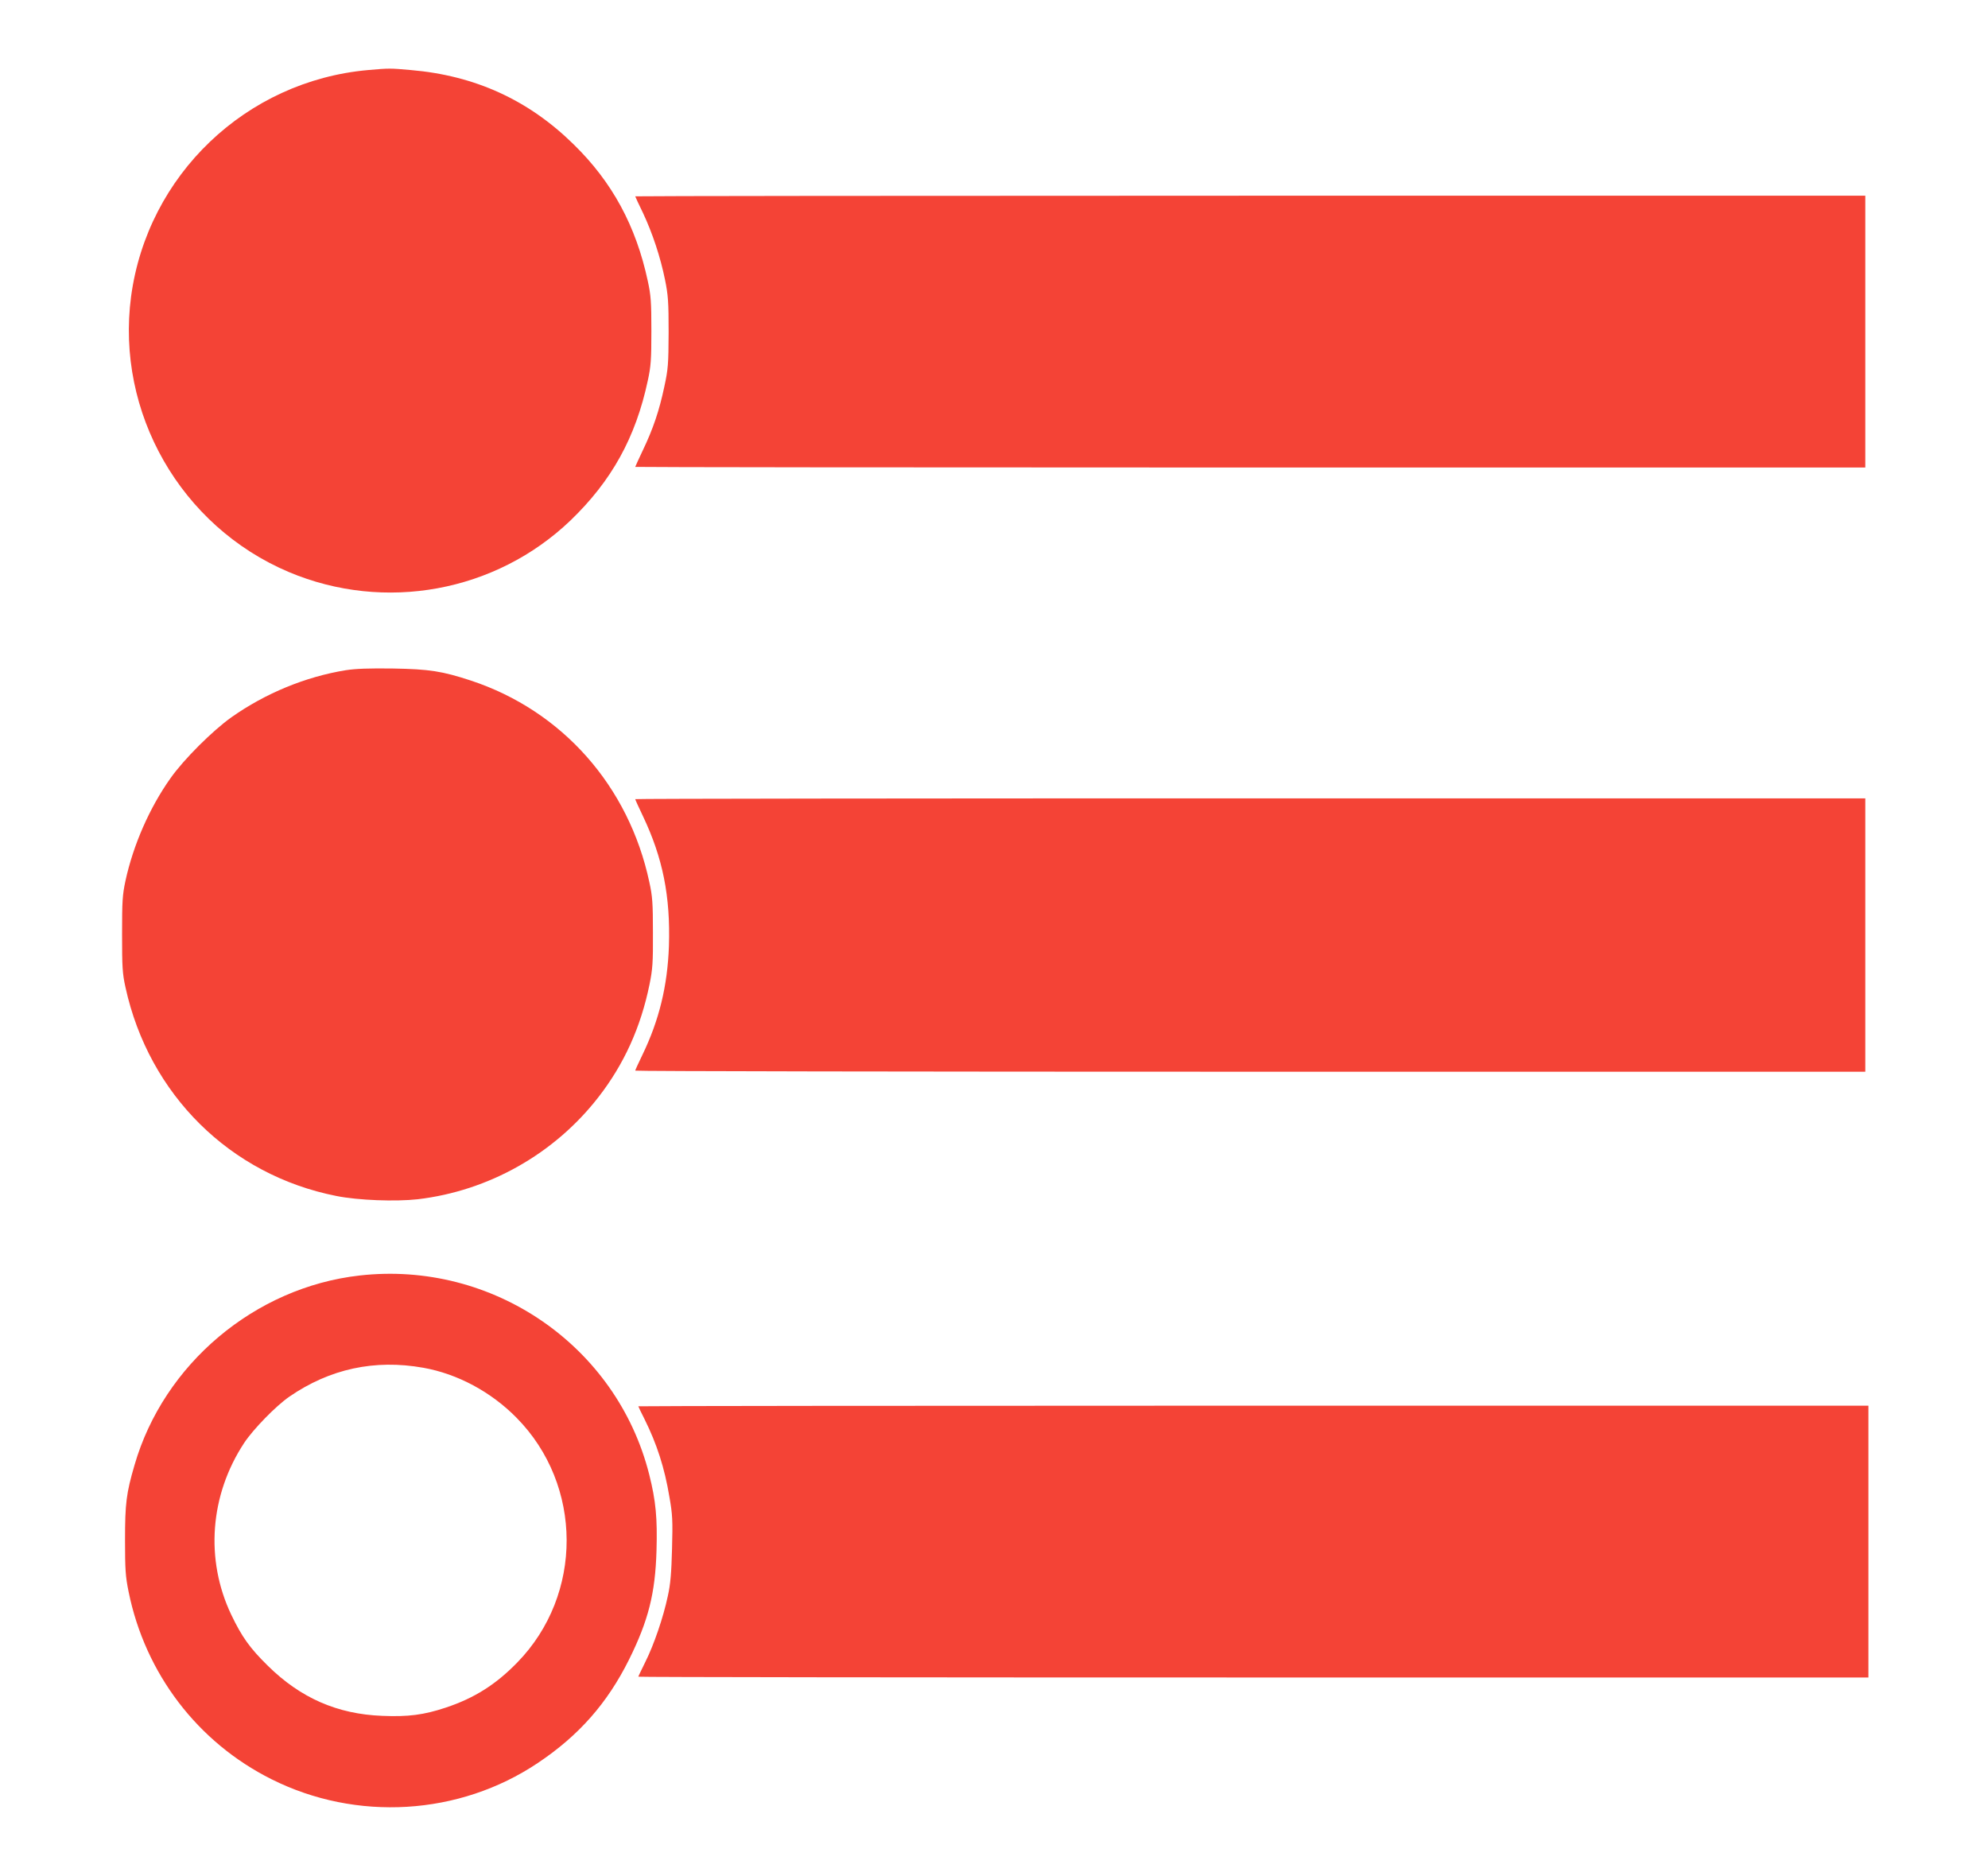
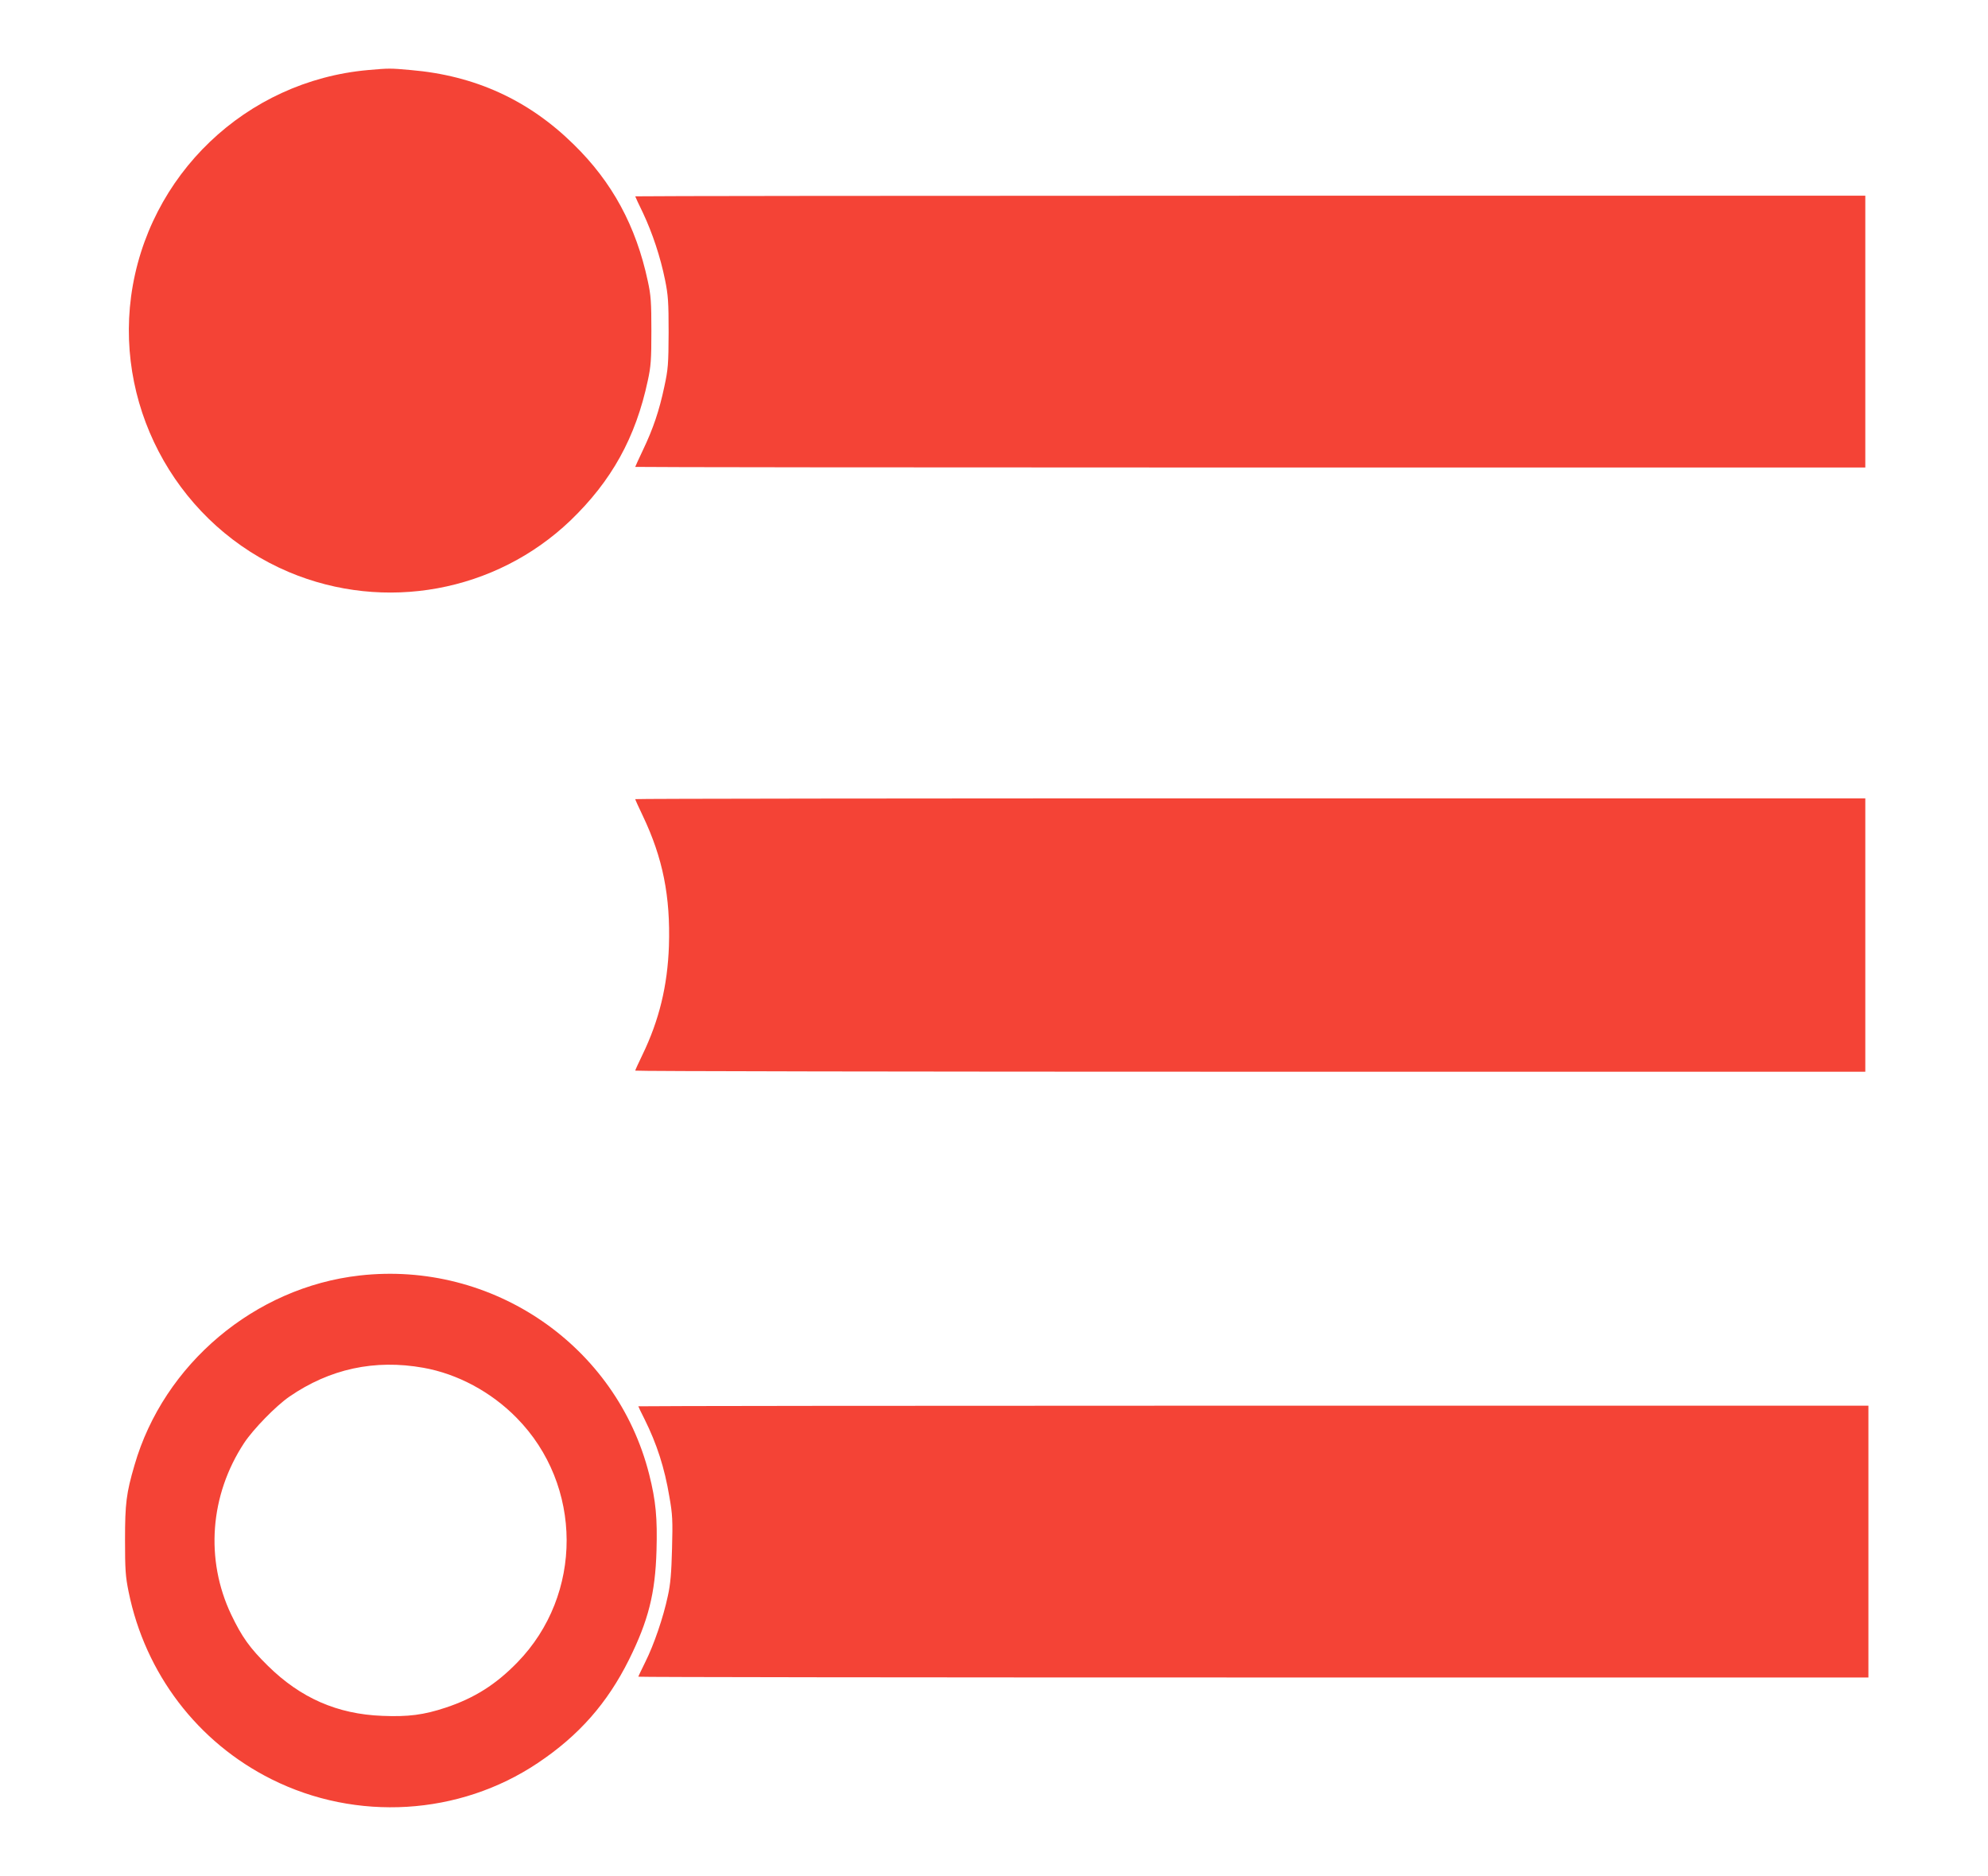
<svg xmlns="http://www.w3.org/2000/svg" version="1.0" width="1280pt" height="1208pt" viewBox="0 0 1280 1208" preserveAspectRatio="xMidYMid meet">
  <g transform="translate(0,1208) scale(0.1,-0.1)" fill="#f44336" stroke="none">
    <path d="M2370 11629 c-787 -70 -1421 -677 -1526 -1458 -99 -747 320 -1480 1016 -1774 617 -260 1331 -129 1813 332 265 255 420 534 498 901 20 91 23 135 23 320 0 185 -3 229 -23 320 -76 356 -230 639 -478 881 -291 286 -636 443 -1048 478 -133 12 -139 12 -275 0z" />
    <path d="M4090 10816 c0 -2 22 -50 50 -107 61 -130 112 -283 142 -431 20 -98 23 -142 23 -338 -1 -206 -3 -236 -28 -351 -32 -151 -71 -268 -138 -408 -27 -57 -49 -105 -49 -107 0 -2 1782 -4 3960 -4 l3960 0 0 875 0 875 -3960 0 c-2178 0 -3960 -2 -3960 -4z" />
-     <path d="M2226 7765 c-259 -42 -518 -149 -736 -303 -121 -86 -306 -270 -392 -392 -135 -190 -240 -430 -290 -660 -20 -93 -22 -133 -22 -345 0 -211 2 -252 22 -342 151 -690 674 -1208 1358 -1343 139 -28 381 -37 524 -21 457 54 879 292 1162 656 166 213 274 452 330 727 20 98 23 142 22 333 0 189 -3 235 -23 325 -132 620 -562 1105 -1151 1299 -184 60 -265 73 -500 77 -155 2 -240 -1 -304 -11z" />
    <path d="M4090 6935 c0 -3 22 -52 49 -108 129 -271 178 -518 168 -837 -9 -257 -63 -479 -171 -702 -25 -52 -46 -97 -46 -101 0 -4 1782 -7 3960 -7 l3960 0 0 880 0 880 -3960 0 c-2178 0 -3960 -2 -3960 -5z" />
    <path d="M2315 3868 c-674 -76 -1261 -570 -1449 -1221 -53 -181 -61 -247 -61 -482 0 -190 3 -235 23 -333 107 -527 444 -969 920 -1207 547 -274 1209 -234 1714 104 265 177 448 385 588 666 124 250 169 425 177 702 6 208 -4 320 -47 490 -209 829 -1008 1378 -1865 1281z m411 -594 c219 -39 436 -155 600 -322 428 -434 430 -1139 5 -1575 -138 -142 -277 -230 -461 -291 -141 -47 -242 -60 -409 -53 -289 11 -526 115 -736 322 -116 114 -167 185 -236 329 -169 355 -138 770 83 1106 58 88 204 238 291 298 260 179 549 242 863 186z" />
    <path d="M4110 3026 c0 -2 18 -40 40 -83 79 -159 129 -313 160 -500 20 -112 22 -153 17 -333 -4 -157 -10 -229 -27 -305 -29 -138 -90 -315 -144 -423 -25 -51 -46 -94 -46 -97 0 -3 1782 -5 3960 -5 l3960 0 0 875 0 875 -3960 0 c-2178 0 -3960 -2 -3960 -4z" />
  </g>
</svg>